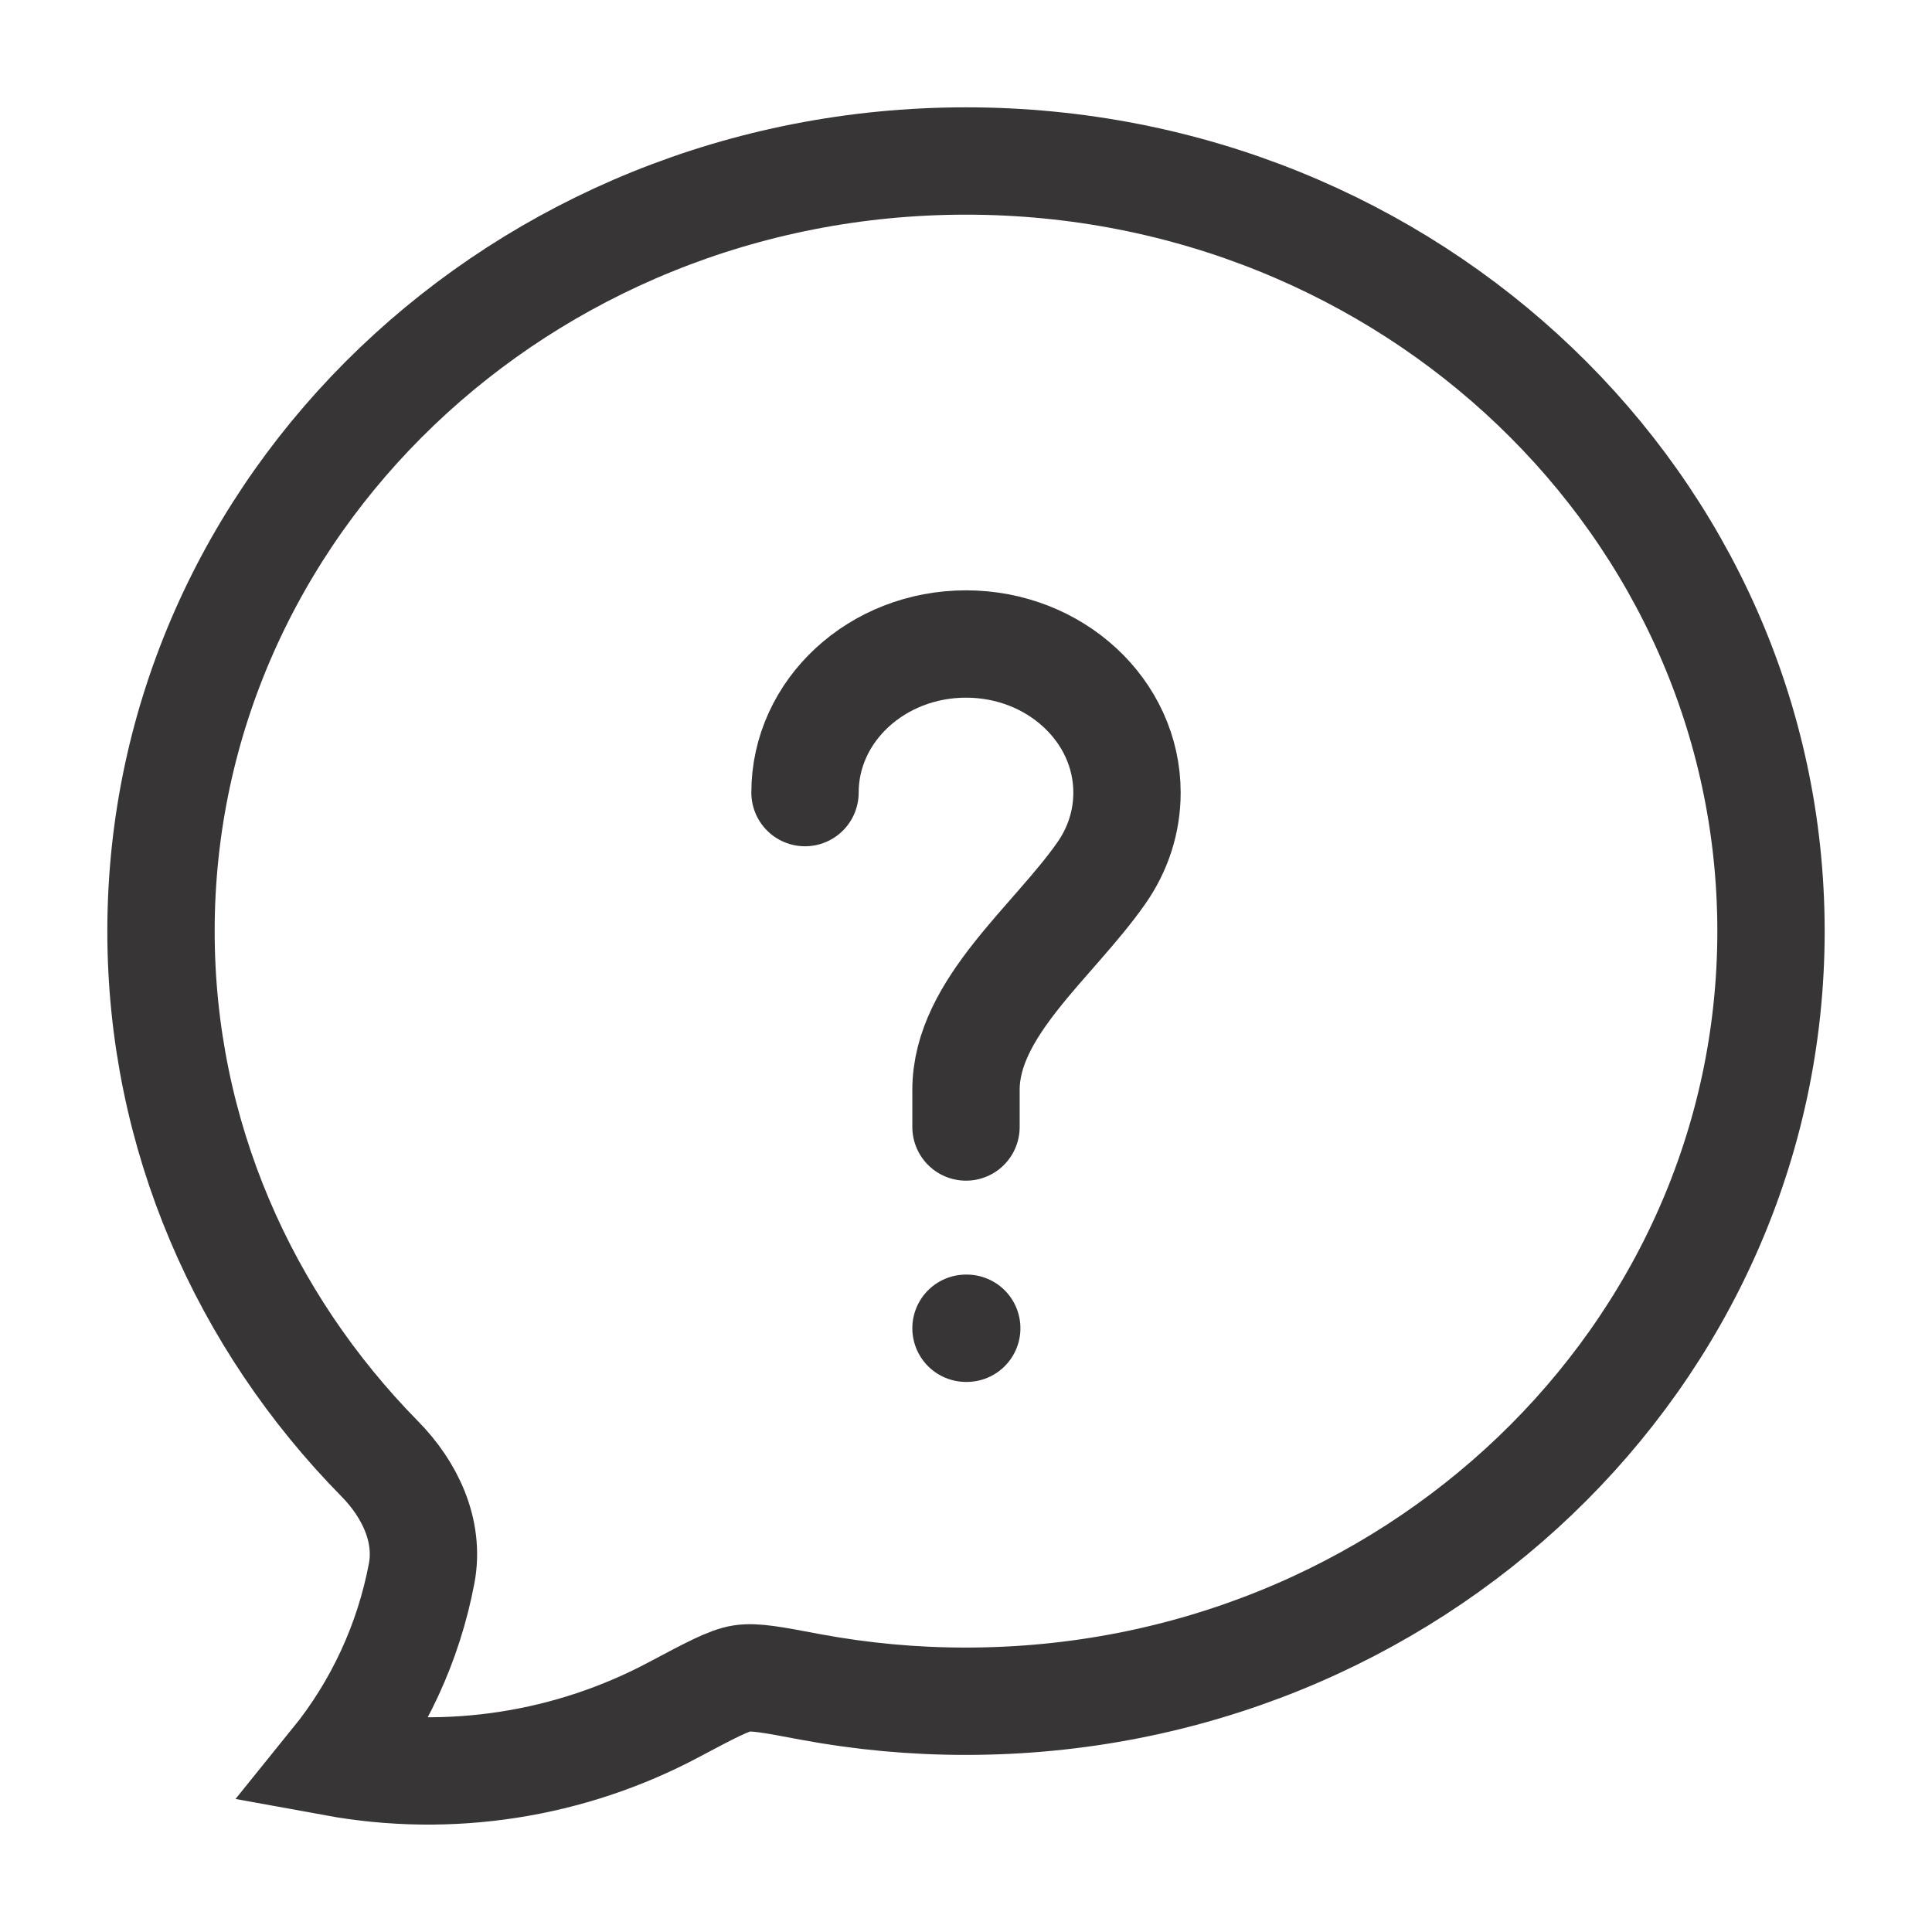
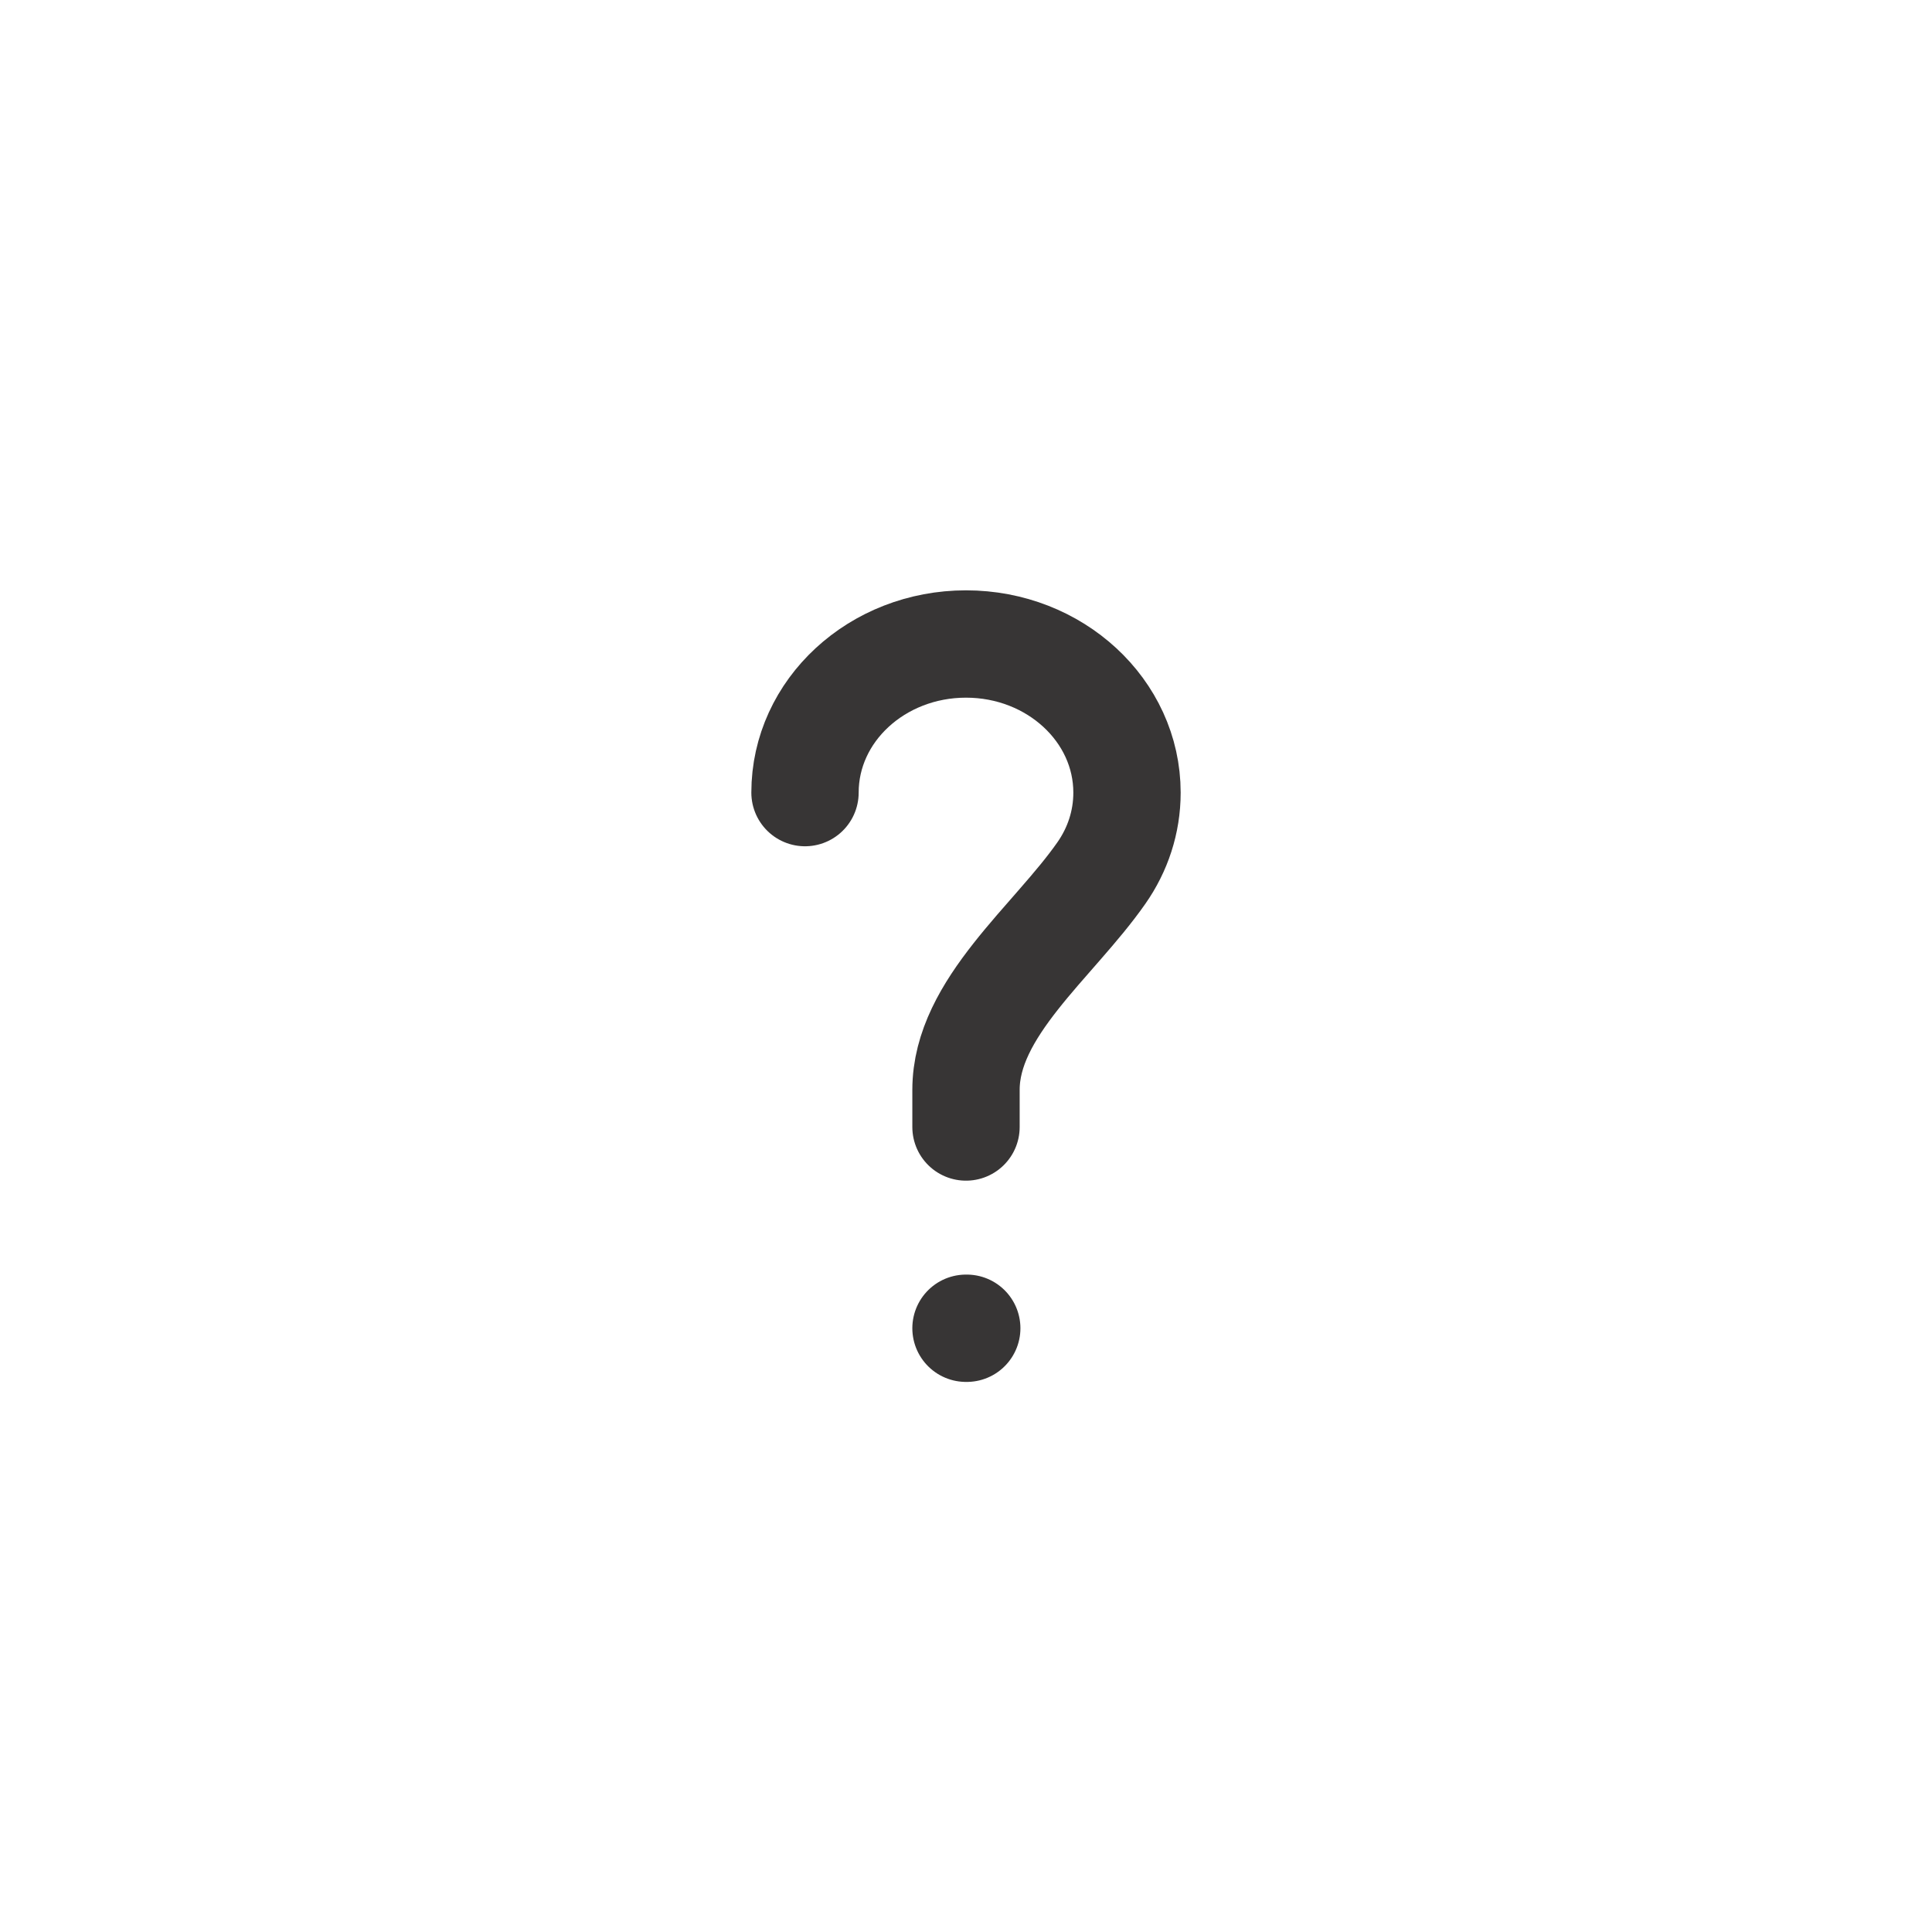
<svg xmlns="http://www.w3.org/2000/svg" fill="none" height="100%" overflow="visible" preserveAspectRatio="none" style="display: block;" viewBox="0 0 36 36" width="100%">
  <g id="hugeicons:bubble-chat-question">
    <g id="Group">
-       <path d="M33 17.351C33 25.275 26.283 31.7 18 31.7C17.023 31.701 16.055 31.611 15.098 31.433C14.409 31.302 14.066 31.238 13.825 31.275C13.585 31.311 13.243 31.492 12.562 31.854C10.622 32.888 8.389 33.235 6.226 32.84C7.053 31.818 7.613 30.608 7.857 29.317C8.007 28.523 7.635 27.75 7.077 27.184C4.551 24.616 3 21.157 3 17.351C3 9.426 9.717 3 18 3C26.283 3 33 9.426 33 17.351Z" id="Vector" stroke="#373535" stroke-linecap="round" stroke-width="2" />
      <path d="M15 14.769C15 13.239 16.343 12 18 12C19.657 12 21 13.241 21 14.769C21 15.321 20.826 15.834 20.524 16.266C19.628 17.55 18 18.779 18 20.308V21M18 24.75H18.014" id="Vector_2" stroke="#373535" stroke-linecap="round" stroke-width="2" />
    </g>
  </g>
</svg>